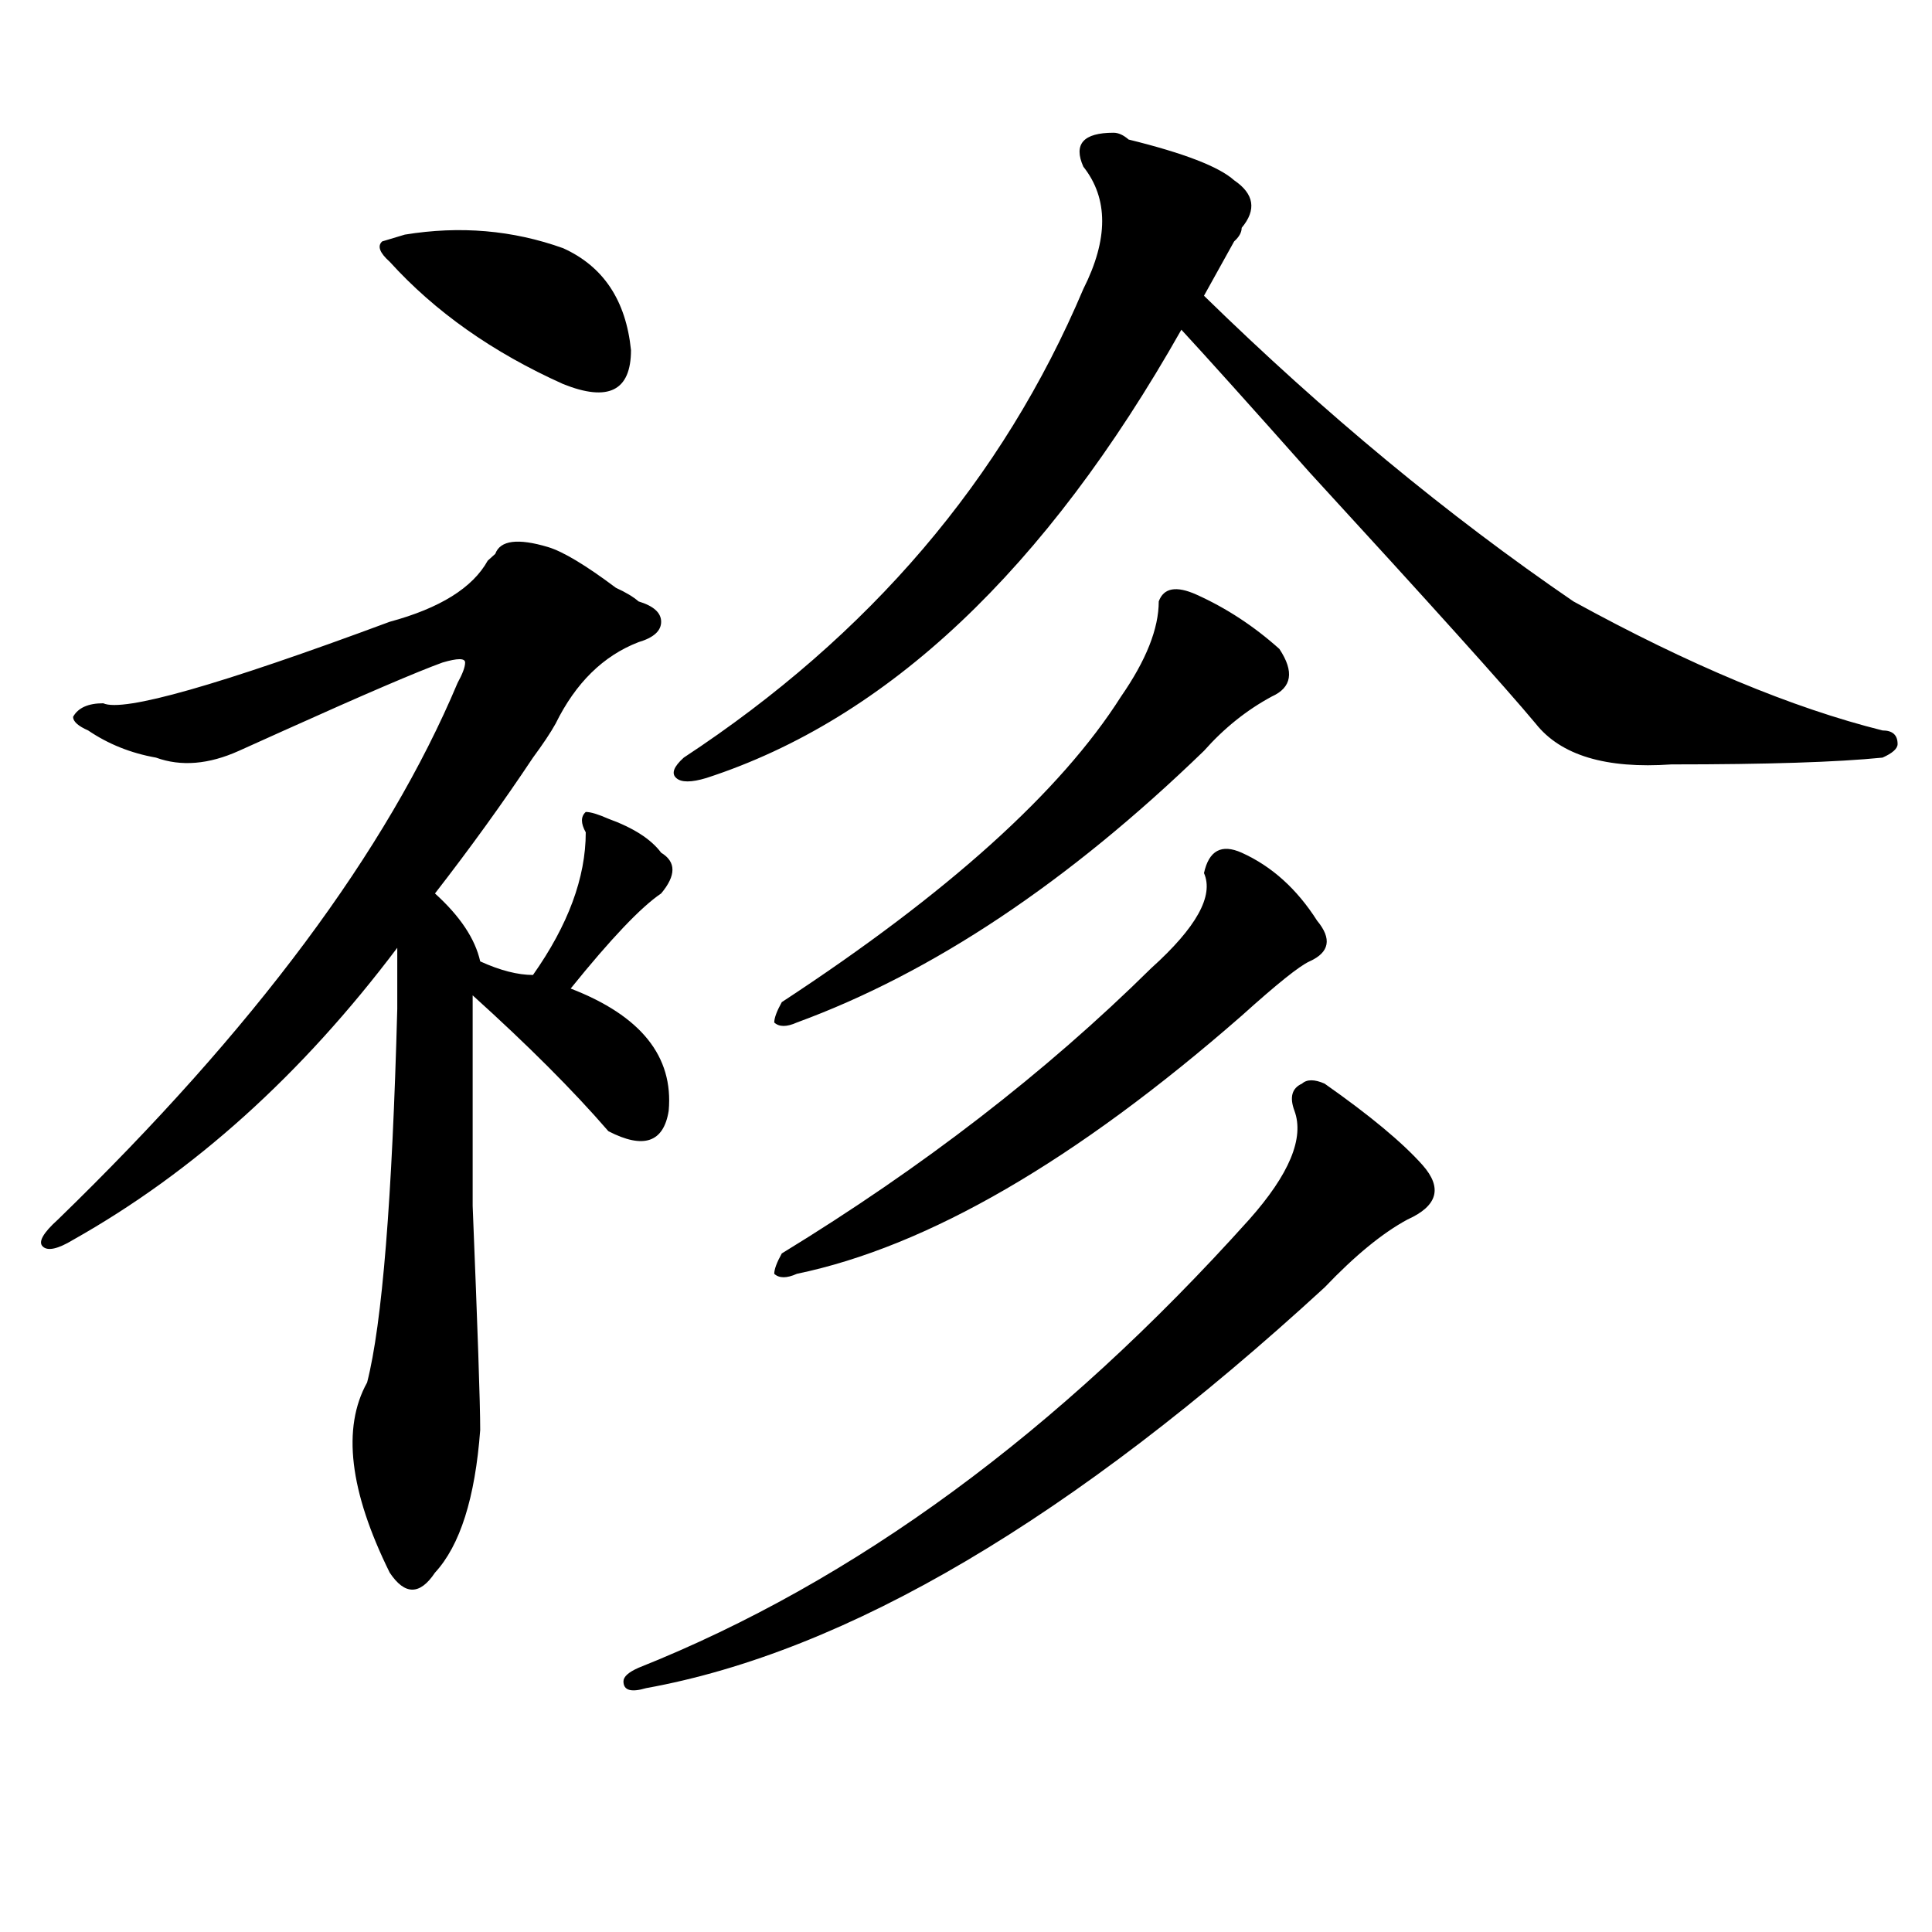
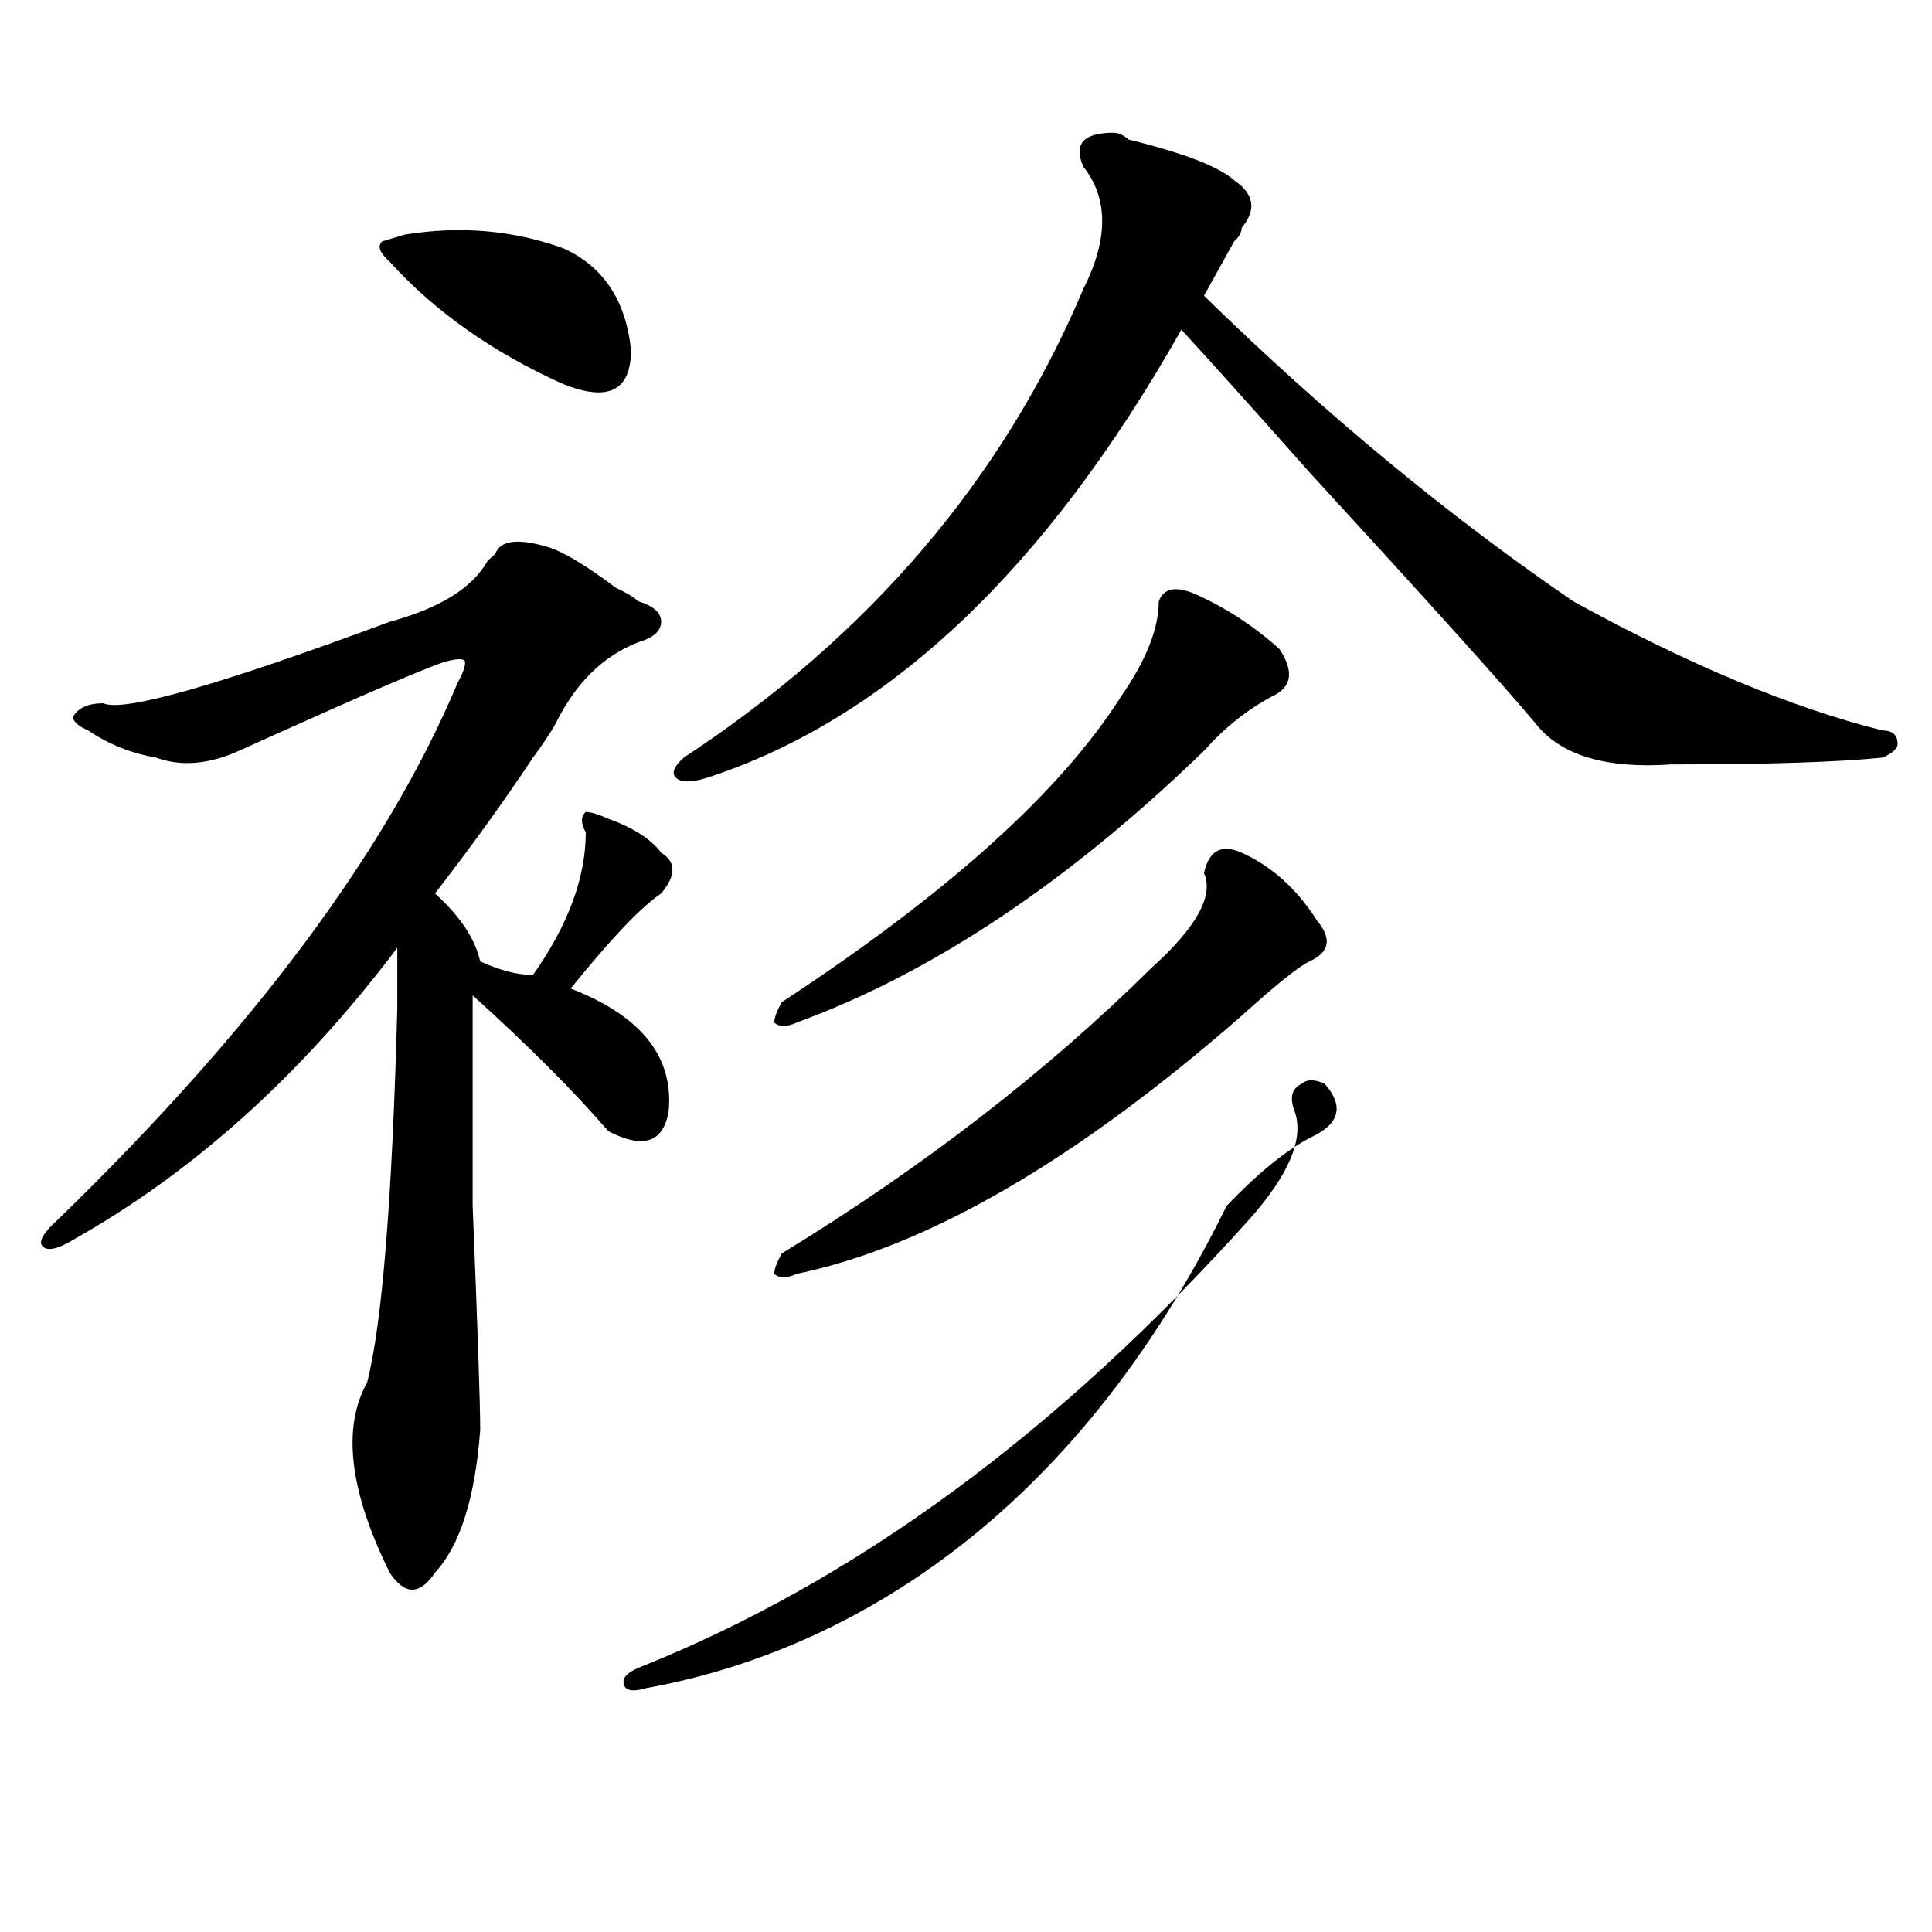
<svg xmlns="http://www.w3.org/2000/svg" version="1.1" id="图层_1" x="0px" y="0px" width="1000px" height="1000px" viewBox="0 0 1000 1000" enable-background="new 0 0 1000 1000" xml:space="preserve">
-   <path d="M283.676,283.156c7.805,2.362,19.512,9.394,35.121,21.094c5.183,2.362,9.085,4.725,11.707,7.031  c7.805,2.362,11.707,5.878,11.707,10.547c0,4.725-3.902,8.24-11.707,10.547c-18.231,7.031-32.561,21.094-42.926,42.188  c-2.622,4.725-6.524,10.547-11.707,17.578c-15.609,23.456-32.561,46.912-50.73,70.313c12.987,11.756,20.792,23.456,23.414,35.156  c10.365,4.725,19.512,7.031,27.316,7.031c18.17-25.763,27.316-50.372,27.316-73.828c-2.622-4.669-2.622-8.185,0-10.547  c2.561,0,6.463,1.209,11.707,3.516c12.987,4.725,22.072,10.547,27.316,17.578c7.805,4.725,7.805,11.756,0,21.094  c-10.427,7.031-26.036,23.456-46.828,49.219c36.401,14.063,53.291,35.156,50.73,63.281c-2.622,16.425-13.049,19.94-31.219,10.547  c-18.231-21.094-41.646-44.494-70.242-70.313c0,11.756,0,48.065,0,108.984c2.561,63.281,3.902,101.953,3.902,116.016  c-2.622,35.156-10.427,59.766-23.414,73.828c-7.805,11.7-15.609,11.7-23.414,0c-20.854-42.188-24.756-74.981-11.707-98.438  c7.805-30.432,12.987-94.922,15.609-193.359c0-16.369,0-26.916,0-31.641c-49.45,65.644-105.363,116.016-167.801,151.172  c-7.805,4.725-13.049,5.878-15.609,3.516c-2.622-2.307,0-7.031,7.805-14.063c101.461-98.438,170.361-190.997,206.824-277.734  c2.561-4.669,3.902-8.185,3.902-10.547c0-2.307-3.902-2.307-11.707,0c-13.049,4.725-40.365,16.425-81.949,35.156  c-10.427,4.725-18.231,8.24-23.414,10.547c-15.609,7.031-29.938,8.24-42.926,3.516c-13.049-2.307-24.756-7.031-35.121-14.063  c-5.244-2.307-7.805-4.669-7.805-7.031c2.561-4.669,7.805-7.031,15.609-7.031c10.365,4.725,59.815-9.338,148.289-42.188  c25.975-7.031,42.926-17.578,50.73-31.641l3.902-3.516C258.92,279.641,268.066,278.487,283.676,283.156z M209.531,121.438  c28.597-4.669,55.913-2.307,81.949,7.031c20.792,9.394,32.499,26.972,35.121,52.734c0,21.094-11.707,26.972-35.121,17.578  c-36.463-16.369-66.34-37.463-89.754-63.281c-5.244-4.669-6.524-8.185-3.902-10.547L209.531,121.438z M685.617,560.891  c23.414,16.425,40.304,30.487,50.73,42.188c10.365,11.756,7.805,21.094-7.805,28.125c-13.049,7.031-27.316,18.787-42.926,35.156  C555.498,785.891,438.428,854.994,334.406,873.781c-7.805,2.307-11.707,1.153-11.707-3.516c0-2.362,2.561-4.725,7.805-7.031  c111.826-44.55,217.189-121.838,316.09-232.031c20.792-23.4,28.597-42.188,23.414-56.25c-2.622-7.031-1.342-11.7,3.902-14.063  C676.471,558.584,680.373,558.584,685.617,560.891z M576.352,68.703c2.561,0,5.183,1.209,7.805,3.516  c28.597,7.031,46.828,14.063,54.633,21.094c10.365,7.031,11.707,15.271,3.902,24.609c0,2.362-1.342,4.725-3.902,7.031  c-7.805,14.063-13.049,23.456-15.609,28.125c62.438,60.975,126.155,113.709,191.215,158.203  c59.815,32.85,113.168,55.097,159.996,66.797c5.183,0,7.805,2.362,7.805,7.031c0,2.362-2.622,4.725-7.805,7.031  c-23.414,2.362-59.877,3.516-109.266,3.516c-33.841,2.362-57.255-4.669-70.242-21.094c-15.609-18.731-54.633-62.072-117.07-130.078  c-31.219-35.156-53.353-59.766-66.34-73.828c-70.242,124.256-152.191,201.6-245.848,232.031c-7.805,2.362-13.049,2.362-15.609,0  c-2.622-2.307-1.342-5.822,3.902-10.547C450.135,328.859,519.097,248,560.742,149.563c12.987-25.763,12.987-46.856,0-63.281  C555.498,74.581,560.742,68.703,576.352,68.703z M619.277,307.766c15.609,7.031,29.877,16.425,42.926,28.125  c7.805,11.756,6.463,19.94-3.902,24.609c-13.049,7.031-24.756,16.425-35.121,28.125c-70.242,68.006-140.484,114.862-210.727,140.625  c-5.244,2.362-9.146,2.362-11.707,0c0-2.307,1.28-5.822,3.902-10.547C490.5,462.453,549.035,409.719,580.254,360.5  c12.987-18.731,19.512-35.156,19.512-49.219C602.326,304.25,608.851,303.097,619.277,307.766z M642.691,441.359  c15.609,7.031,28.597,18.787,39.023,35.156c7.805,9.394,6.463,16.425-3.902,21.094c-5.244,2.362-16.951,11.756-35.121,28.125  c-85.852,75.037-162.618,119.531-230.238,133.594c-5.244,2.362-9.146,2.362-11.707,0c0-2.307,1.28-5.822,3.902-10.547  c72.803-44.494,136.582-93.713,191.215-147.656c23.414-21.094,32.499-37.463,27.316-49.219  C625.74,440.206,632.265,436.69,642.691,441.359z" />
+   <path d="M283.676,283.156c7.805,2.362,19.512,9.394,35.121,21.094c5.183,2.362,9.085,4.725,11.707,7.031  c7.805,2.362,11.707,5.878,11.707,10.547c0,4.725-3.902,8.24-11.707,10.547c-18.231,7.031-32.561,21.094-42.926,42.188  c-2.622,4.725-6.524,10.547-11.707,17.578c-15.609,23.456-32.561,46.912-50.73,70.313c12.987,11.756,20.792,23.456,23.414,35.156  c10.365,4.725,19.512,7.031,27.316,7.031c18.17-25.763,27.316-50.372,27.316-73.828c-2.622-4.669-2.622-8.185,0-10.547  c2.561,0,6.463,1.209,11.707,3.516c12.987,4.725,22.072,10.547,27.316,17.578c7.805,4.725,7.805,11.756,0,21.094  c-10.427,7.031-26.036,23.456-46.828,49.219c36.401,14.063,53.291,35.156,50.73,63.281c-2.622,16.425-13.049,19.94-31.219,10.547  c-18.231-21.094-41.646-44.494-70.242-70.313c0,11.756,0,48.065,0,108.984c2.561,63.281,3.902,101.953,3.902,116.016  c-2.622,35.156-10.427,59.766-23.414,73.828c-7.805,11.7-15.609,11.7-23.414,0c-20.854-42.188-24.756-74.981-11.707-98.438  c7.805-30.432,12.987-94.922,15.609-193.359c0-16.369,0-26.916,0-31.641c-49.45,65.644-105.363,116.016-167.801,151.172  c-7.805,4.725-13.049,5.878-15.609,3.516c-2.622-2.307,0-7.031,7.805-14.063c101.461-98.438,170.361-190.997,206.824-277.734  c2.561-4.669,3.902-8.185,3.902-10.547c0-2.307-3.902-2.307-11.707,0c-13.049,4.725-40.365,16.425-81.949,35.156  c-10.427,4.725-18.231,8.24-23.414,10.547c-15.609,7.031-29.938,8.24-42.926,3.516c-13.049-2.307-24.756-7.031-35.121-14.063  c-5.244-2.307-7.805-4.669-7.805-7.031c2.561-4.669,7.805-7.031,15.609-7.031c10.365,4.725,59.815-9.338,148.289-42.188  c25.975-7.031,42.926-17.578,50.73-31.641l3.902-3.516C258.92,279.641,268.066,278.487,283.676,283.156z M209.531,121.438  c28.597-4.669,55.913-2.307,81.949,7.031c20.792,9.394,32.499,26.972,35.121,52.734c0,21.094-11.707,26.972-35.121,17.578  c-36.463-16.369-66.34-37.463-89.754-63.281c-5.244-4.669-6.524-8.185-3.902-10.547L209.531,121.438z M685.617,560.891  c10.365,11.756,7.805,21.094-7.805,28.125c-13.049,7.031-27.316,18.787-42.926,35.156  C555.498,785.891,438.428,854.994,334.406,873.781c-7.805,2.307-11.707,1.153-11.707-3.516c0-2.362,2.561-4.725,7.805-7.031  c111.826-44.55,217.189-121.838,316.09-232.031c20.792-23.4,28.597-42.188,23.414-56.25c-2.622-7.031-1.342-11.7,3.902-14.063  C676.471,558.584,680.373,558.584,685.617,560.891z M576.352,68.703c2.561,0,5.183,1.209,7.805,3.516  c28.597,7.031,46.828,14.063,54.633,21.094c10.365,7.031,11.707,15.271,3.902,24.609c0,2.362-1.342,4.725-3.902,7.031  c-7.805,14.063-13.049,23.456-15.609,28.125c62.438,60.975,126.155,113.709,191.215,158.203  c59.815,32.85,113.168,55.097,159.996,66.797c5.183,0,7.805,2.362,7.805,7.031c0,2.362-2.622,4.725-7.805,7.031  c-23.414,2.362-59.877,3.516-109.266,3.516c-33.841,2.362-57.255-4.669-70.242-21.094c-15.609-18.731-54.633-62.072-117.07-130.078  c-31.219-35.156-53.353-59.766-66.34-73.828c-70.242,124.256-152.191,201.6-245.848,232.031c-7.805,2.362-13.049,2.362-15.609,0  c-2.622-2.307-1.342-5.822,3.902-10.547C450.135,328.859,519.097,248,560.742,149.563c12.987-25.763,12.987-46.856,0-63.281  C555.498,74.581,560.742,68.703,576.352,68.703z M619.277,307.766c15.609,7.031,29.877,16.425,42.926,28.125  c7.805,11.756,6.463,19.94-3.902,24.609c-13.049,7.031-24.756,16.425-35.121,28.125c-70.242,68.006-140.484,114.862-210.727,140.625  c-5.244,2.362-9.146,2.362-11.707,0c0-2.307,1.28-5.822,3.902-10.547C490.5,462.453,549.035,409.719,580.254,360.5  c12.987-18.731,19.512-35.156,19.512-49.219C602.326,304.25,608.851,303.097,619.277,307.766z M642.691,441.359  c15.609,7.031,28.597,18.787,39.023,35.156c7.805,9.394,6.463,16.425-3.902,21.094c-5.244,2.362-16.951,11.756-35.121,28.125  c-85.852,75.037-162.618,119.531-230.238,133.594c-5.244,2.362-9.146,2.362-11.707,0c0-2.307,1.28-5.822,3.902-10.547  c72.803-44.494,136.582-93.713,191.215-147.656c23.414-21.094,32.499-37.463,27.316-49.219  C625.74,440.206,632.265,436.69,642.691,441.359z" />
</svg>